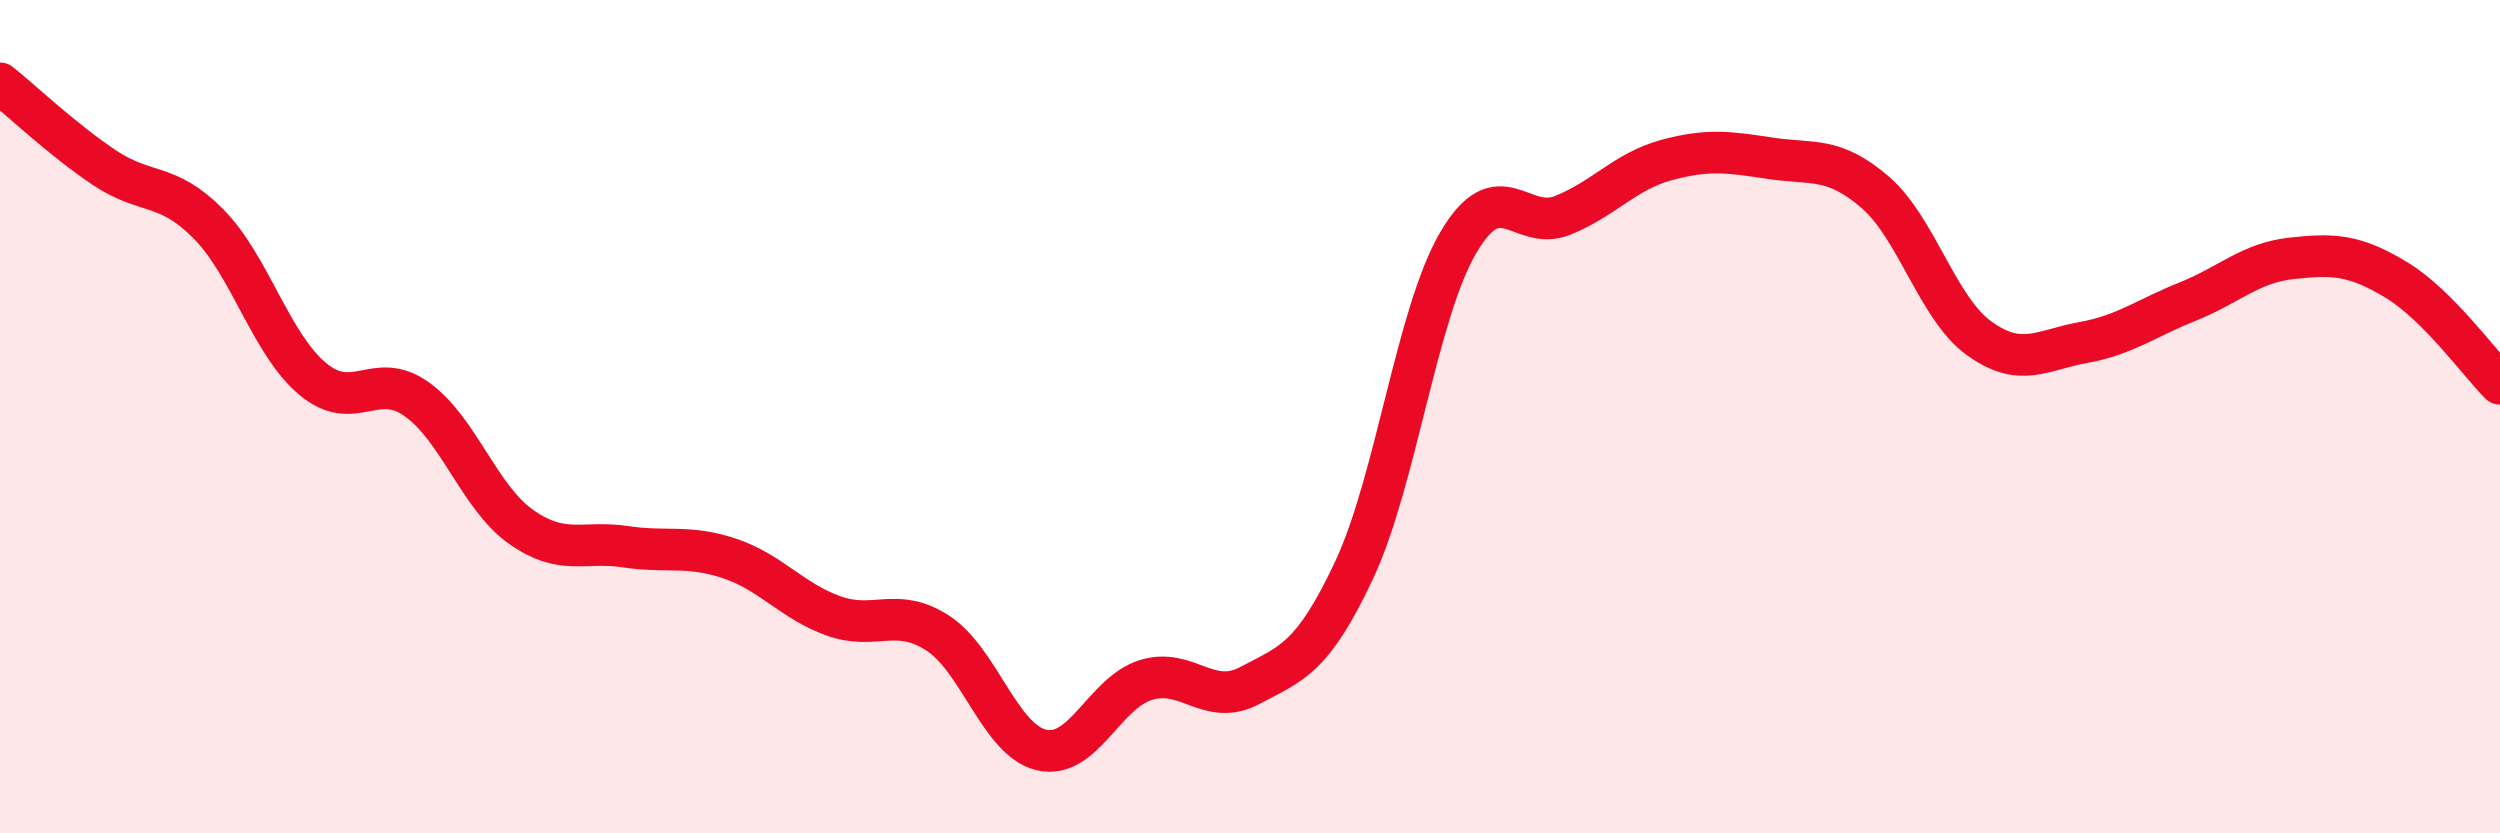
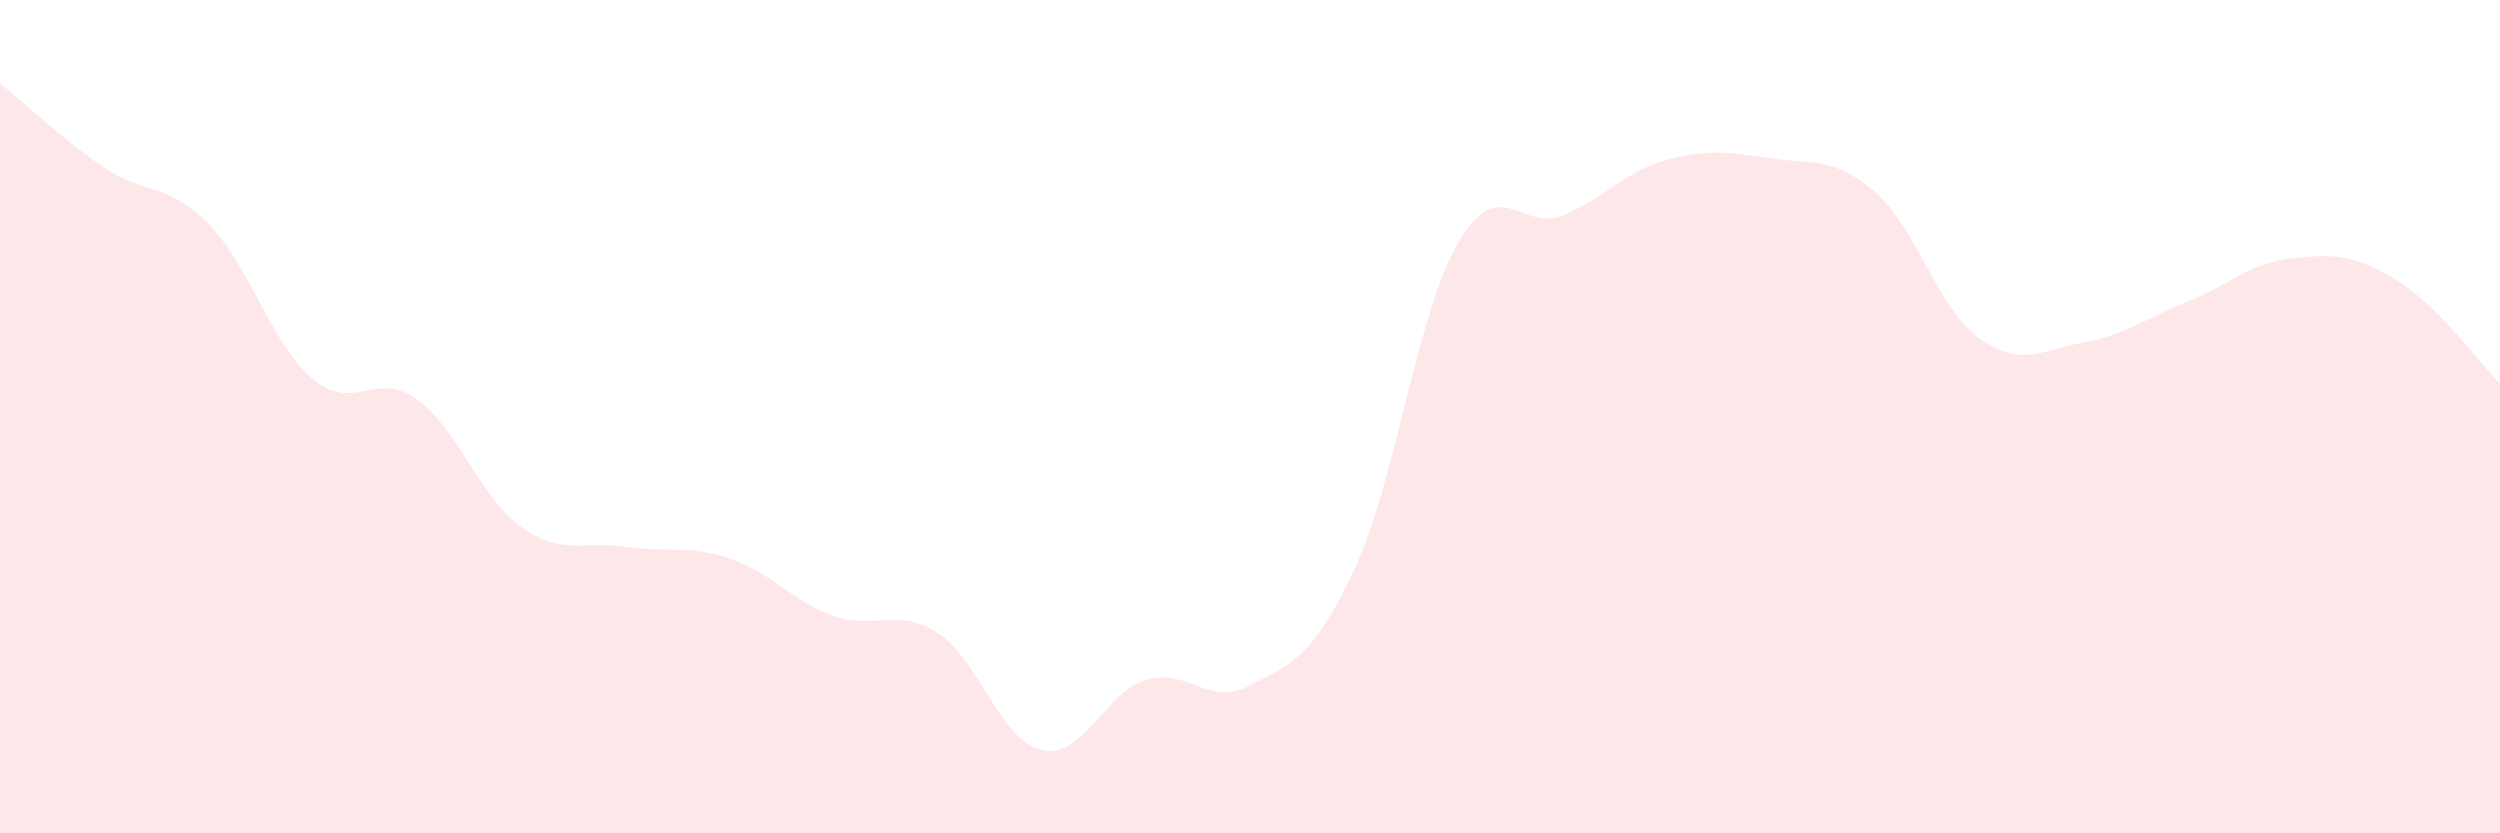
<svg xmlns="http://www.w3.org/2000/svg" width="60" height="20" viewBox="0 0 60 20">
  <path d="M 0,2 C 0.5,2.4 1.5,3.35 2.5,4.02 C 3.5,4.69 4,4.36 5,5.37 C 6,6.38 6.5,8.25 7.5,9.09 C 8.5,9.93 9,8.87 10,9.58 C 11,10.29 11.5,11.93 12.5,12.64 C 13.5,13.35 14,12.97 15,13.12 C 16,13.27 16.5,13.07 17.5,13.4 C 18.5,13.73 19,14.42 20,14.78 C 21,15.14 21.5,14.55 22.5,15.19 C 23.5,15.83 24,17.77 25,18 C 26,18.23 26.5,16.63 27.5,16.32 C 28.5,16.01 29,16.98 30,16.45 C 31,15.92 31.5,15.81 32.5,13.68 C 33.5,11.55 34,7.52 35,5.82 C 36,4.12 36.5,5.57 37.5,5.17 C 38.5,4.77 39,4.11 40,3.84 C 41,3.57 41.5,3.65 42.5,3.8 C 43.5,3.95 44,3.75 45,4.61 C 46,5.47 46.5,7.4 47.5,8.12 C 48.5,8.84 49,8.4 50,8.22 C 51,8.04 51.5,7.64 52.5,7.24 C 53.5,6.84 54,6.31 55,6.2 C 56,6.09 56.5,6.11 57.5,6.71 C 58.5,7.31 59.5,8.71 60,9.21L60 20L0 20Z" fill="#EB0A25" opacity="0.1" stroke-linecap="round" stroke-linejoin="round" />
-   <path d="M 0,2 C 0.5,2.4 1.5,3.35 2.5,4.02 C 3.5,4.69 4,4.36 5,5.37 C 6,6.38 6.5,8.25 7.5,9.09 C 8.5,9.93 9,8.87 10,9.58 C 11,10.29 11.5,11.93 12.5,12.64 C 13.5,13.35 14,12.97 15,13.12 C 16,13.27 16.5,13.07 17.5,13.4 C 18.5,13.73 19,14.42 20,14.78 C 21,15.14 21.5,14.55 22.5,15.19 C 23.5,15.83 24,17.77 25,18 C 26,18.23 26.5,16.63 27.5,16.32 C 28.5,16.01 29,16.98 30,16.45 C 31,15.92 31.5,15.81 32.5,13.68 C 33.5,11.55 34,7.52 35,5.82 C 36,4.12 36.5,5.57 37.5,5.17 C 38.5,4.77 39,4.11 40,3.84 C 41,3.57 41.5,3.65 42.5,3.8 C 43.5,3.95 44,3.75 45,4.61 C 46,5.47 46.5,7.4 47.5,8.12 C 48.5,8.84 49,8.4 50,8.22 C 51,8.04 51.5,7.64 52.5,7.24 C 53.5,6.84 54,6.31 55,6.2 C 56,6.09 56.5,6.11 57.5,6.71 C 58.5,7.31 59.5,8.71 60,9.21" stroke="#EB0A25" stroke-width="1" fill="none" stroke-linecap="round" stroke-linejoin="round" />
</svg>